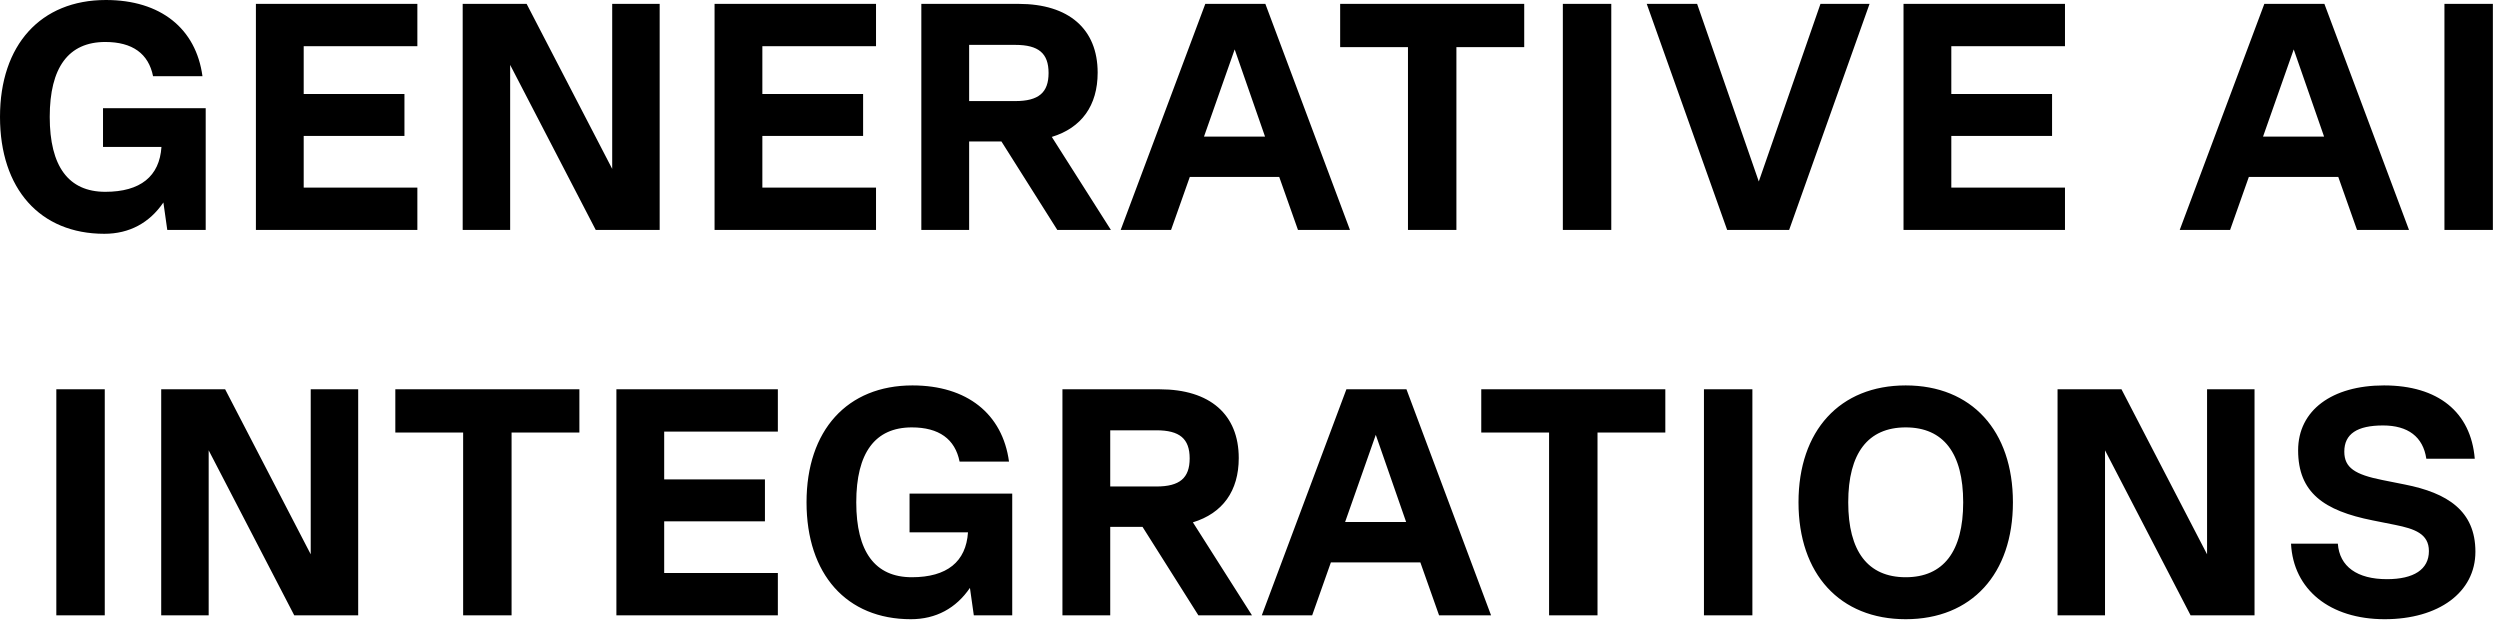
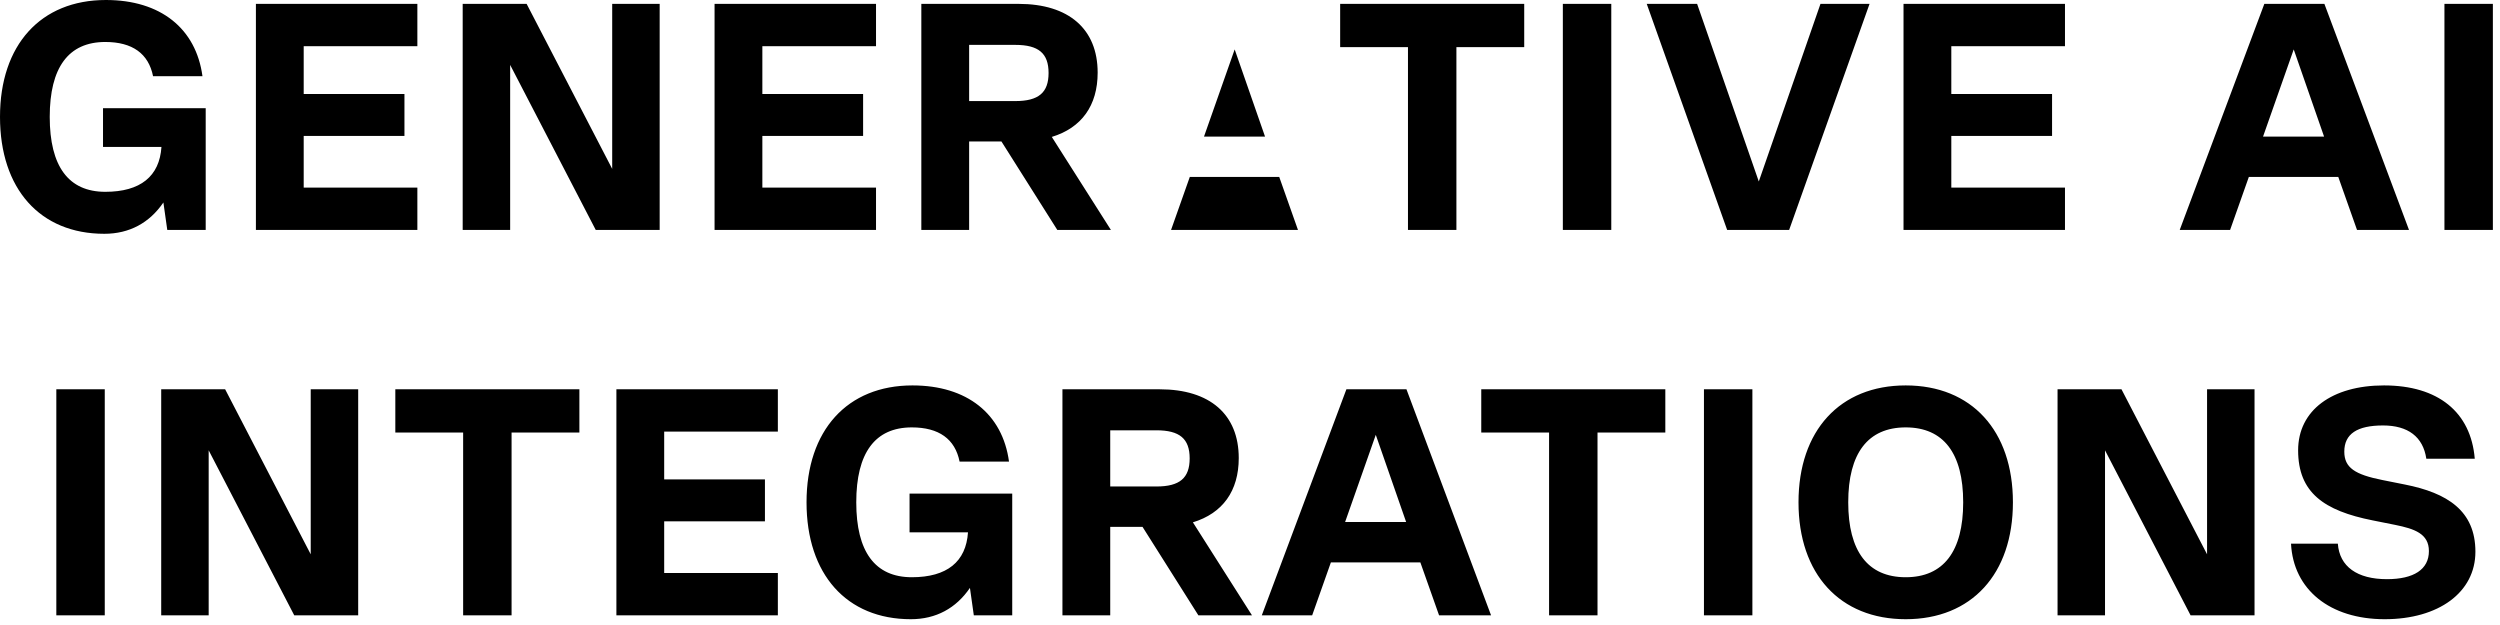
<svg xmlns="http://www.w3.org/2000/svg" width="240" height="60" viewBox="0 0 240 60" fill="none">
-   <path d="M19.747 10.385V22.072H16.058L15.686 19.437C14.353 21.39 12.431 22.444 10.013 22.444C3.844 22.444 0 18.135 0 11.222C0 4.309 3.906 -0 10.168 -0C15.407 -0 18.817 2.728 19.437 7.316H14.694C14.26 5.146 12.71 4.03 10.106 4.03C6.572 4.03 4.774 6.479 4.774 11.222C4.774 15.965 6.572 18.414 10.106 18.414C13.485 18.414 15.314 16.926 15.5 14.105H9.889V10.385H19.747ZM40.067 0.372V4.433H29.155V9.021H38.827V13.051H29.155V18.011H40.067V22.072H24.567V0.372H40.067ZM58.771 16.213V0.372H63.328V22.072H57.19L48.975 6.231V22.072H44.418V0.372H50.556L58.771 16.213ZM84.098 0.372V4.433H73.186V9.021H82.858V13.051H73.186V18.011H84.098V22.072H68.598V0.372H84.098ZM106.646 22.072H101.5L96.136 13.578H93.037V22.072H88.448V0.372H97.779C102.616 0.372 105.375 2.79 105.375 6.975C105.375 10.137 103.825 12.276 100.973 13.144L106.646 22.072ZM97.469 4.309H93.037V9.703H97.469C99.701 9.703 100.663 8.897 100.663 7.006C100.663 5.115 99.701 4.309 97.469 4.309ZM129.596 22.072H124.605L122.807 16.988H114.22L112.422 22.072H107.586L115.708 0.372H121.474L129.596 22.072ZM118.529 4.743L115.584 13.113H121.443L118.529 4.743ZM146.325 0.372V4.526H139.815V22.072H135.165V4.526H128.655V0.372H146.325ZM150.033 22.072V0.372H154.683V22.072H150.033ZM168.844 17.422L174.765 0.372H179.477L171.758 22.072H165.806L158.087 0.372H162.923L168.844 17.422ZM198.238 0.372V4.433H187.326V9.021H196.998V13.051H187.326V18.011H198.238V22.072H182.738V0.372H198.238ZM231.264 22.072H226.273L224.475 16.988H215.888L214.09 22.072H209.254L217.376 0.372H223.142L231.264 22.072ZM220.197 4.743L217.252 13.113H223.111L220.197 4.743ZM234.666 22.072V0.372H239.316V22.072H234.666ZM5.407 59.072V37.372H10.057V59.072H5.407ZM29.829 53.213V37.372H34.386V59.072H28.248L20.033 43.231V59.072H15.476V37.372H21.614L29.829 53.213ZM55.621 37.372V41.526H49.111V59.072H44.461V41.526H37.951V37.372H55.621ZM74.674 37.372V41.433H63.762V46.021H73.434V50.051H63.762V55.011H74.674V59.072H59.174V37.372H74.674ZM97.174 47.385V59.072H93.486L93.114 56.437C91.781 58.39 89.859 59.444 87.441 59.444C81.272 59.444 77.427 55.135 77.427 48.222C77.427 41.309 81.334 37 87.596 37C92.835 37 96.245 39.728 96.865 44.316H92.121C91.688 42.146 90.138 41.03 87.534 41.03C83.999 41.03 82.201 43.479 82.201 48.222C82.201 52.965 83.999 55.414 87.534 55.414C90.912 55.414 92.742 53.926 92.927 51.105H87.317V47.385H97.174ZM120.191 59.072H115.045L109.682 50.578H106.582V59.072H101.994V37.372H111.325C116.161 37.372 118.92 39.79 118.92 43.975C118.92 47.137 117.37 49.276 114.518 50.144L120.191 59.072ZM111.015 41.309H106.582V46.703H111.015C113.247 46.703 114.208 45.897 114.208 44.006C114.208 42.115 113.247 41.309 111.015 41.309ZM143.142 59.072H138.151L136.353 53.988H127.766L125.968 59.072H121.132L129.254 37.372H135.02L143.142 59.072ZM132.075 41.743L129.13 50.113H134.989L132.075 41.743ZM159.871 37.372V41.526H153.361V59.072H148.711V41.526H142.201V37.372H159.871ZM163.579 59.072V37.372H168.229V59.072H163.579ZM182.948 59.444C176.624 59.444 172.656 55.104 172.656 48.222C172.656 41.34 176.624 37 182.948 37C189.272 37 193.24 41.34 193.24 48.222C193.24 55.104 189.272 59.444 182.948 59.444ZM182.948 55.414C186.575 55.414 188.466 52.934 188.466 48.222C188.466 43.51 186.575 41.03 182.948 41.03C179.321 41.03 177.43 43.51 177.43 48.222C177.43 52.934 179.321 55.414 182.948 55.414ZM211.878 53.213V37.372H216.435V59.072H210.297L202.082 43.231V59.072H197.525V37.372H203.663L211.878 53.213ZM228.928 59.444C223.658 59.444 220.155 56.592 219.938 52.19H224.433C224.588 54.391 226.293 55.6 229.145 55.6C231.718 55.6 233.175 54.67 233.175 52.903C233.175 51.229 231.78 50.764 229.951 50.392L227.781 49.958C223.1 49.028 220.62 47.292 220.62 43.231C220.62 39.387 223.875 37 228.866 37C234.043 37 237.205 39.542 237.577 44.037H232.927C232.617 41.929 231.16 40.844 228.773 40.844C226.293 40.844 225.053 41.65 225.053 43.355C225.053 44.905 226.076 45.556 228.711 46.083L230.881 46.517C234.942 47.323 237.639 49.028 237.639 52.965C237.639 56.871 234.105 59.444 228.928 59.444Z" fill="black" />
+   <path d="M19.747 10.385V22.072H16.058L15.686 19.437C14.353 21.39 12.431 22.444 10.013 22.444C3.844 22.444 0 18.135 0 11.222C0 4.309 3.906 -0 10.168 -0C15.407 -0 18.817 2.728 19.437 7.316H14.694C14.26 5.146 12.71 4.03 10.106 4.03C6.572 4.03 4.774 6.479 4.774 11.222C4.774 15.965 6.572 18.414 10.106 18.414C13.485 18.414 15.314 16.926 15.5 14.105H9.889V10.385H19.747ZM40.067 0.372V4.433H29.155V9.021H38.827V13.051H29.155V18.011H40.067V22.072H24.567V0.372H40.067ZM58.771 16.213V0.372H63.328V22.072H57.19L48.975 6.231V22.072H44.418V0.372H50.556L58.771 16.213ZM84.098 0.372V4.433H73.186V9.021H82.858V13.051H73.186V18.011H84.098V22.072H68.598V0.372H84.098ZM106.646 22.072H101.5L96.136 13.578H93.037V22.072H88.448V0.372H97.779C102.616 0.372 105.375 2.79 105.375 6.975C105.375 10.137 103.825 12.276 100.973 13.144L106.646 22.072ZM97.469 4.309H93.037V9.703H97.469C99.701 9.703 100.663 8.897 100.663 7.006C100.663 5.115 99.701 4.309 97.469 4.309ZM129.596 22.072H124.605L122.807 16.988H114.22L112.422 22.072H107.586H121.474L129.596 22.072ZM118.529 4.743L115.584 13.113H121.443L118.529 4.743ZM146.325 0.372V4.526H139.815V22.072H135.165V4.526H128.655V0.372H146.325ZM150.033 22.072V0.372H154.683V22.072H150.033ZM168.844 17.422L174.765 0.372H179.477L171.758 22.072H165.806L158.087 0.372H162.923L168.844 17.422ZM198.238 0.372V4.433H187.326V9.021H196.998V13.051H187.326V18.011H198.238V22.072H182.738V0.372H198.238ZM231.264 22.072H226.273L224.475 16.988H215.888L214.09 22.072H209.254L217.376 0.372H223.142L231.264 22.072ZM220.197 4.743L217.252 13.113H223.111L220.197 4.743ZM234.666 22.072V0.372H239.316V22.072H234.666ZM5.407 59.072V37.372H10.057V59.072H5.407ZM29.829 53.213V37.372H34.386V59.072H28.248L20.033 43.231V59.072H15.476V37.372H21.614L29.829 53.213ZM55.621 37.372V41.526H49.111V59.072H44.461V41.526H37.951V37.372H55.621ZM74.674 37.372V41.433H63.762V46.021H73.434V50.051H63.762V55.011H74.674V59.072H59.174V37.372H74.674ZM97.174 47.385V59.072H93.486L93.114 56.437C91.781 58.39 89.859 59.444 87.441 59.444C81.272 59.444 77.427 55.135 77.427 48.222C77.427 41.309 81.334 37 87.596 37C92.835 37 96.245 39.728 96.865 44.316H92.121C91.688 42.146 90.138 41.03 87.534 41.03C83.999 41.03 82.201 43.479 82.201 48.222C82.201 52.965 83.999 55.414 87.534 55.414C90.912 55.414 92.742 53.926 92.927 51.105H87.317V47.385H97.174ZM120.191 59.072H115.045L109.682 50.578H106.582V59.072H101.994V37.372H111.325C116.161 37.372 118.92 39.79 118.92 43.975C118.92 47.137 117.37 49.276 114.518 50.144L120.191 59.072ZM111.015 41.309H106.582V46.703H111.015C113.247 46.703 114.208 45.897 114.208 44.006C114.208 42.115 113.247 41.309 111.015 41.309ZM143.142 59.072H138.151L136.353 53.988H127.766L125.968 59.072H121.132L129.254 37.372H135.02L143.142 59.072ZM132.075 41.743L129.13 50.113H134.989L132.075 41.743ZM159.871 37.372V41.526H153.361V59.072H148.711V41.526H142.201V37.372H159.871ZM163.579 59.072V37.372H168.229V59.072H163.579ZM182.948 59.444C176.624 59.444 172.656 55.104 172.656 48.222C172.656 41.34 176.624 37 182.948 37C189.272 37 193.24 41.34 193.24 48.222C193.24 55.104 189.272 59.444 182.948 59.444ZM182.948 55.414C186.575 55.414 188.466 52.934 188.466 48.222C188.466 43.51 186.575 41.03 182.948 41.03C179.321 41.03 177.43 43.51 177.43 48.222C177.43 52.934 179.321 55.414 182.948 55.414ZM211.878 53.213V37.372H216.435V59.072H210.297L202.082 43.231V59.072H197.525V37.372H203.663L211.878 53.213ZM228.928 59.444C223.658 59.444 220.155 56.592 219.938 52.19H224.433C224.588 54.391 226.293 55.6 229.145 55.6C231.718 55.6 233.175 54.67 233.175 52.903C233.175 51.229 231.78 50.764 229.951 50.392L227.781 49.958C223.1 49.028 220.62 47.292 220.62 43.231C220.62 39.387 223.875 37 228.866 37C234.043 37 237.205 39.542 237.577 44.037H232.927C232.617 41.929 231.16 40.844 228.773 40.844C226.293 40.844 225.053 41.65 225.053 43.355C225.053 44.905 226.076 45.556 228.711 46.083L230.881 46.517C234.942 47.323 237.639 49.028 237.639 52.965C237.639 56.871 234.105 59.444 228.928 59.444Z" fill="black" />
</svg>